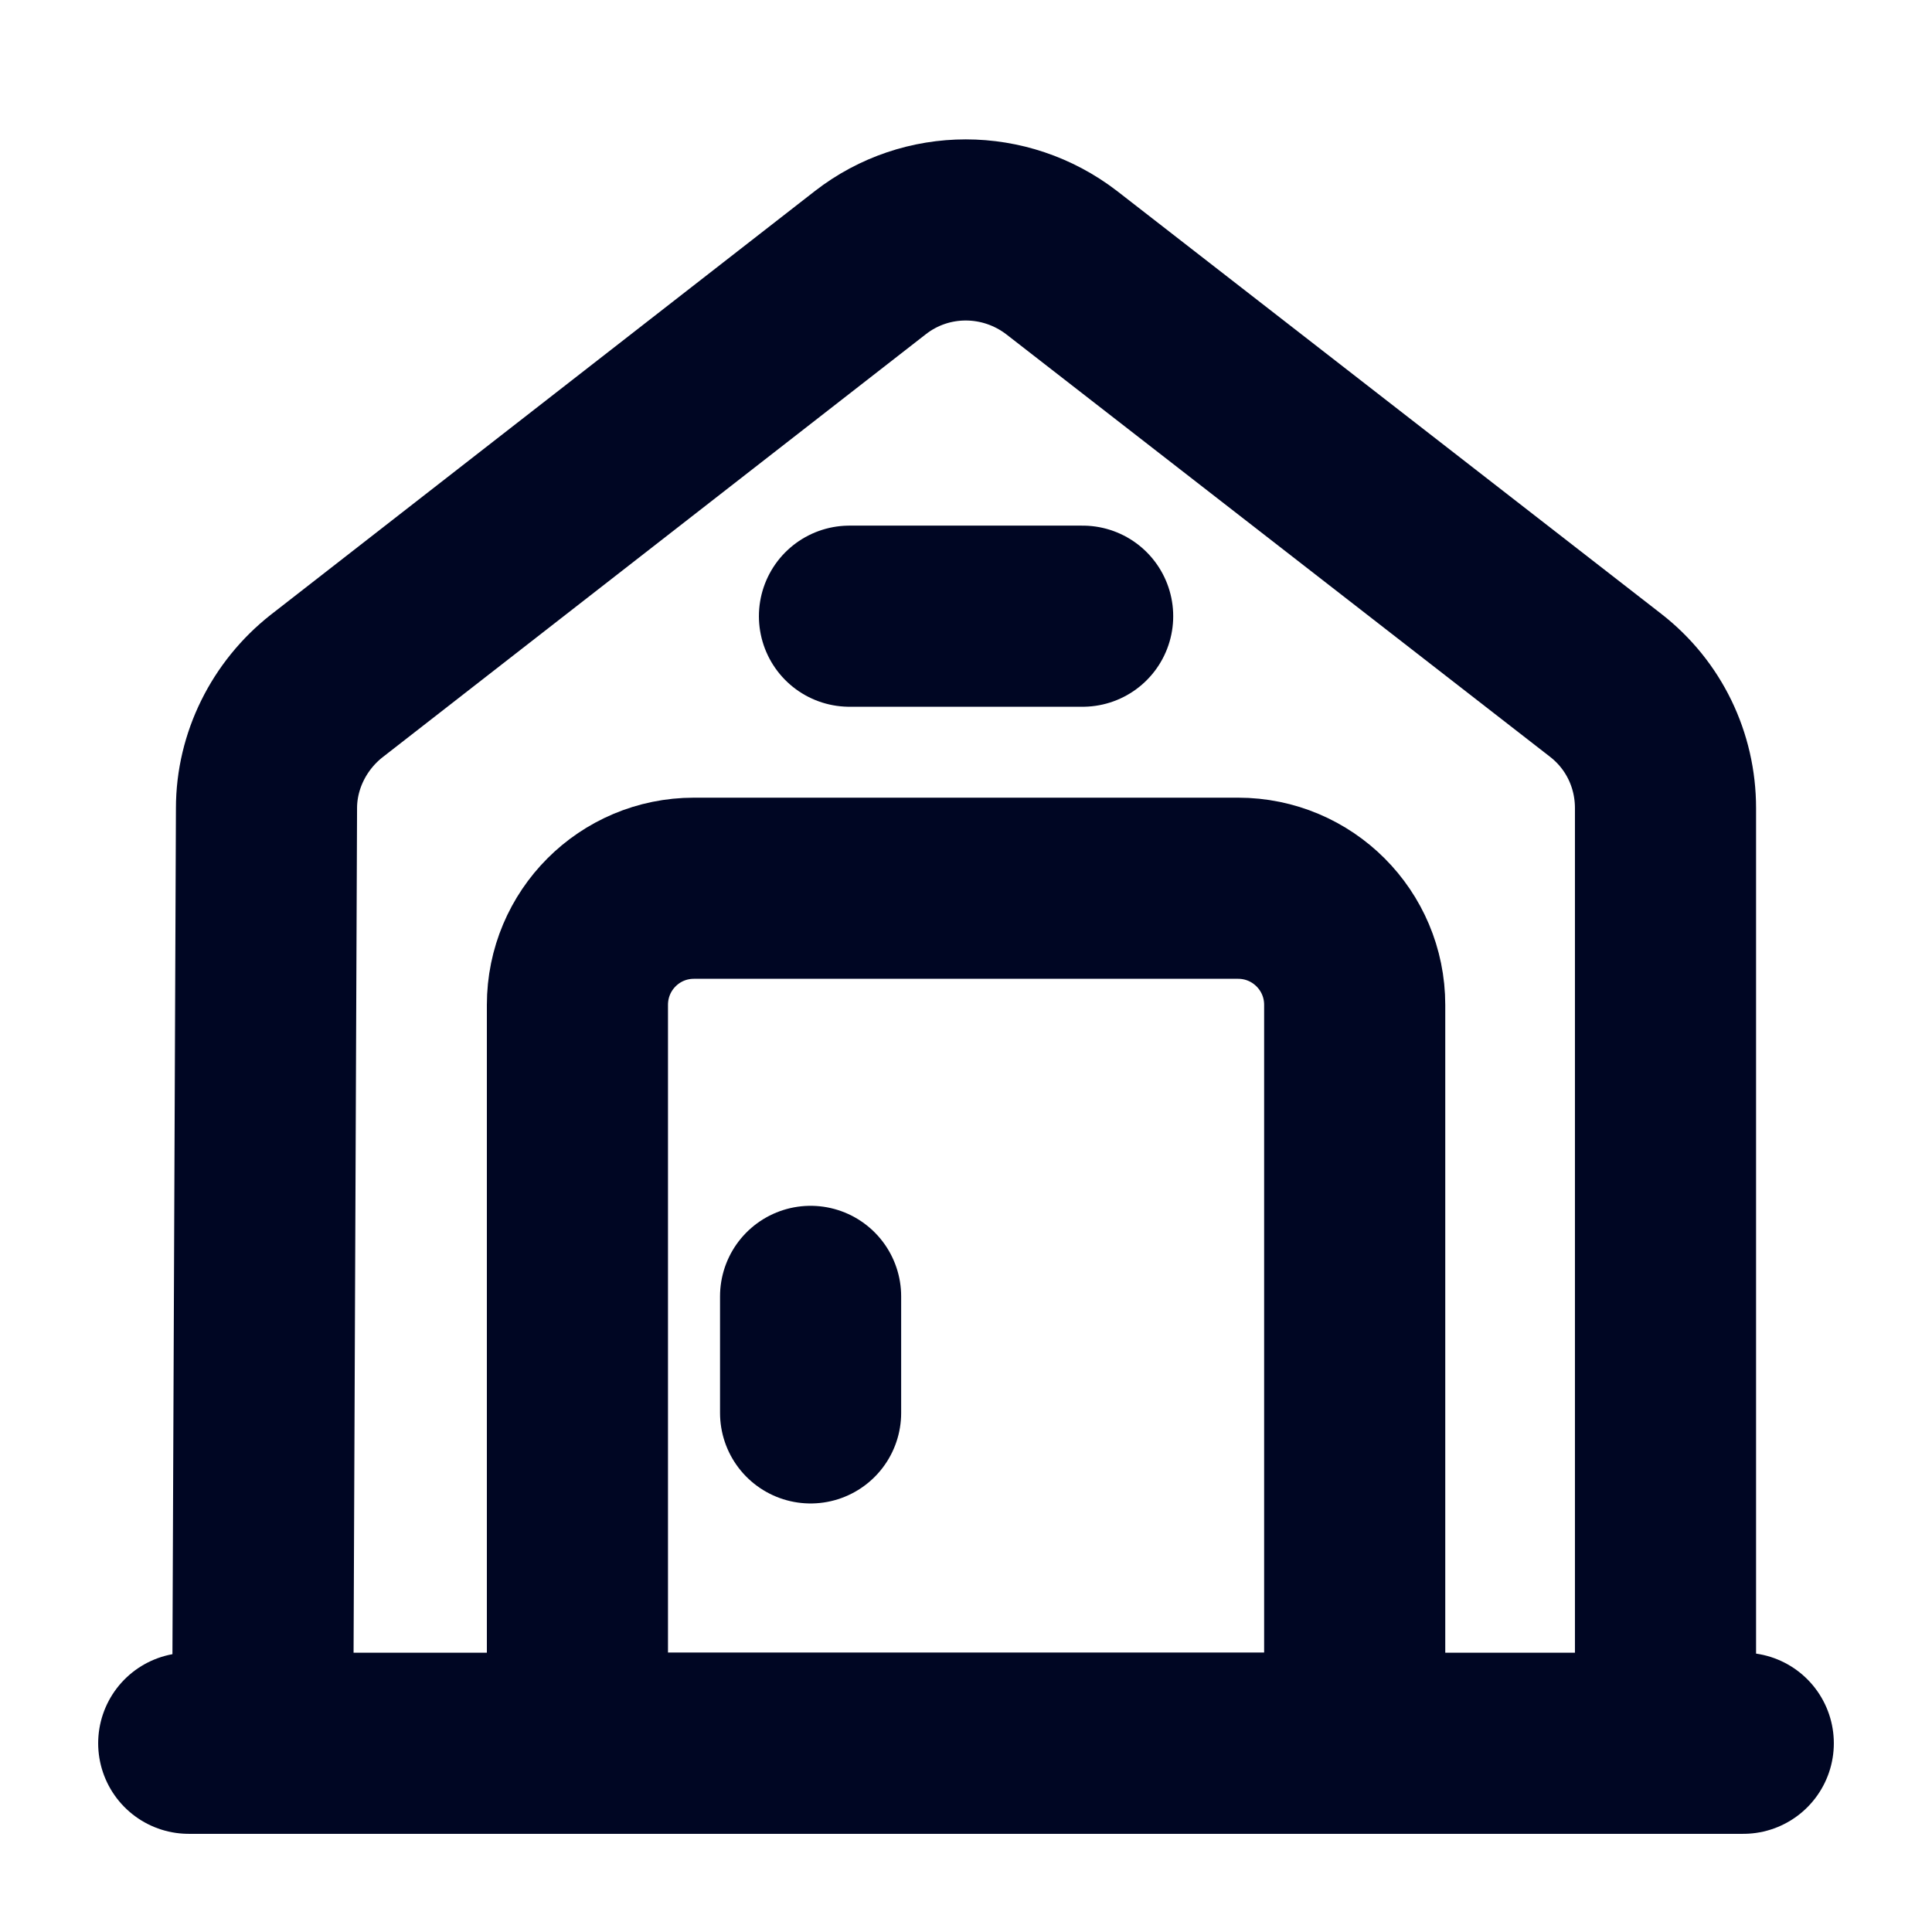
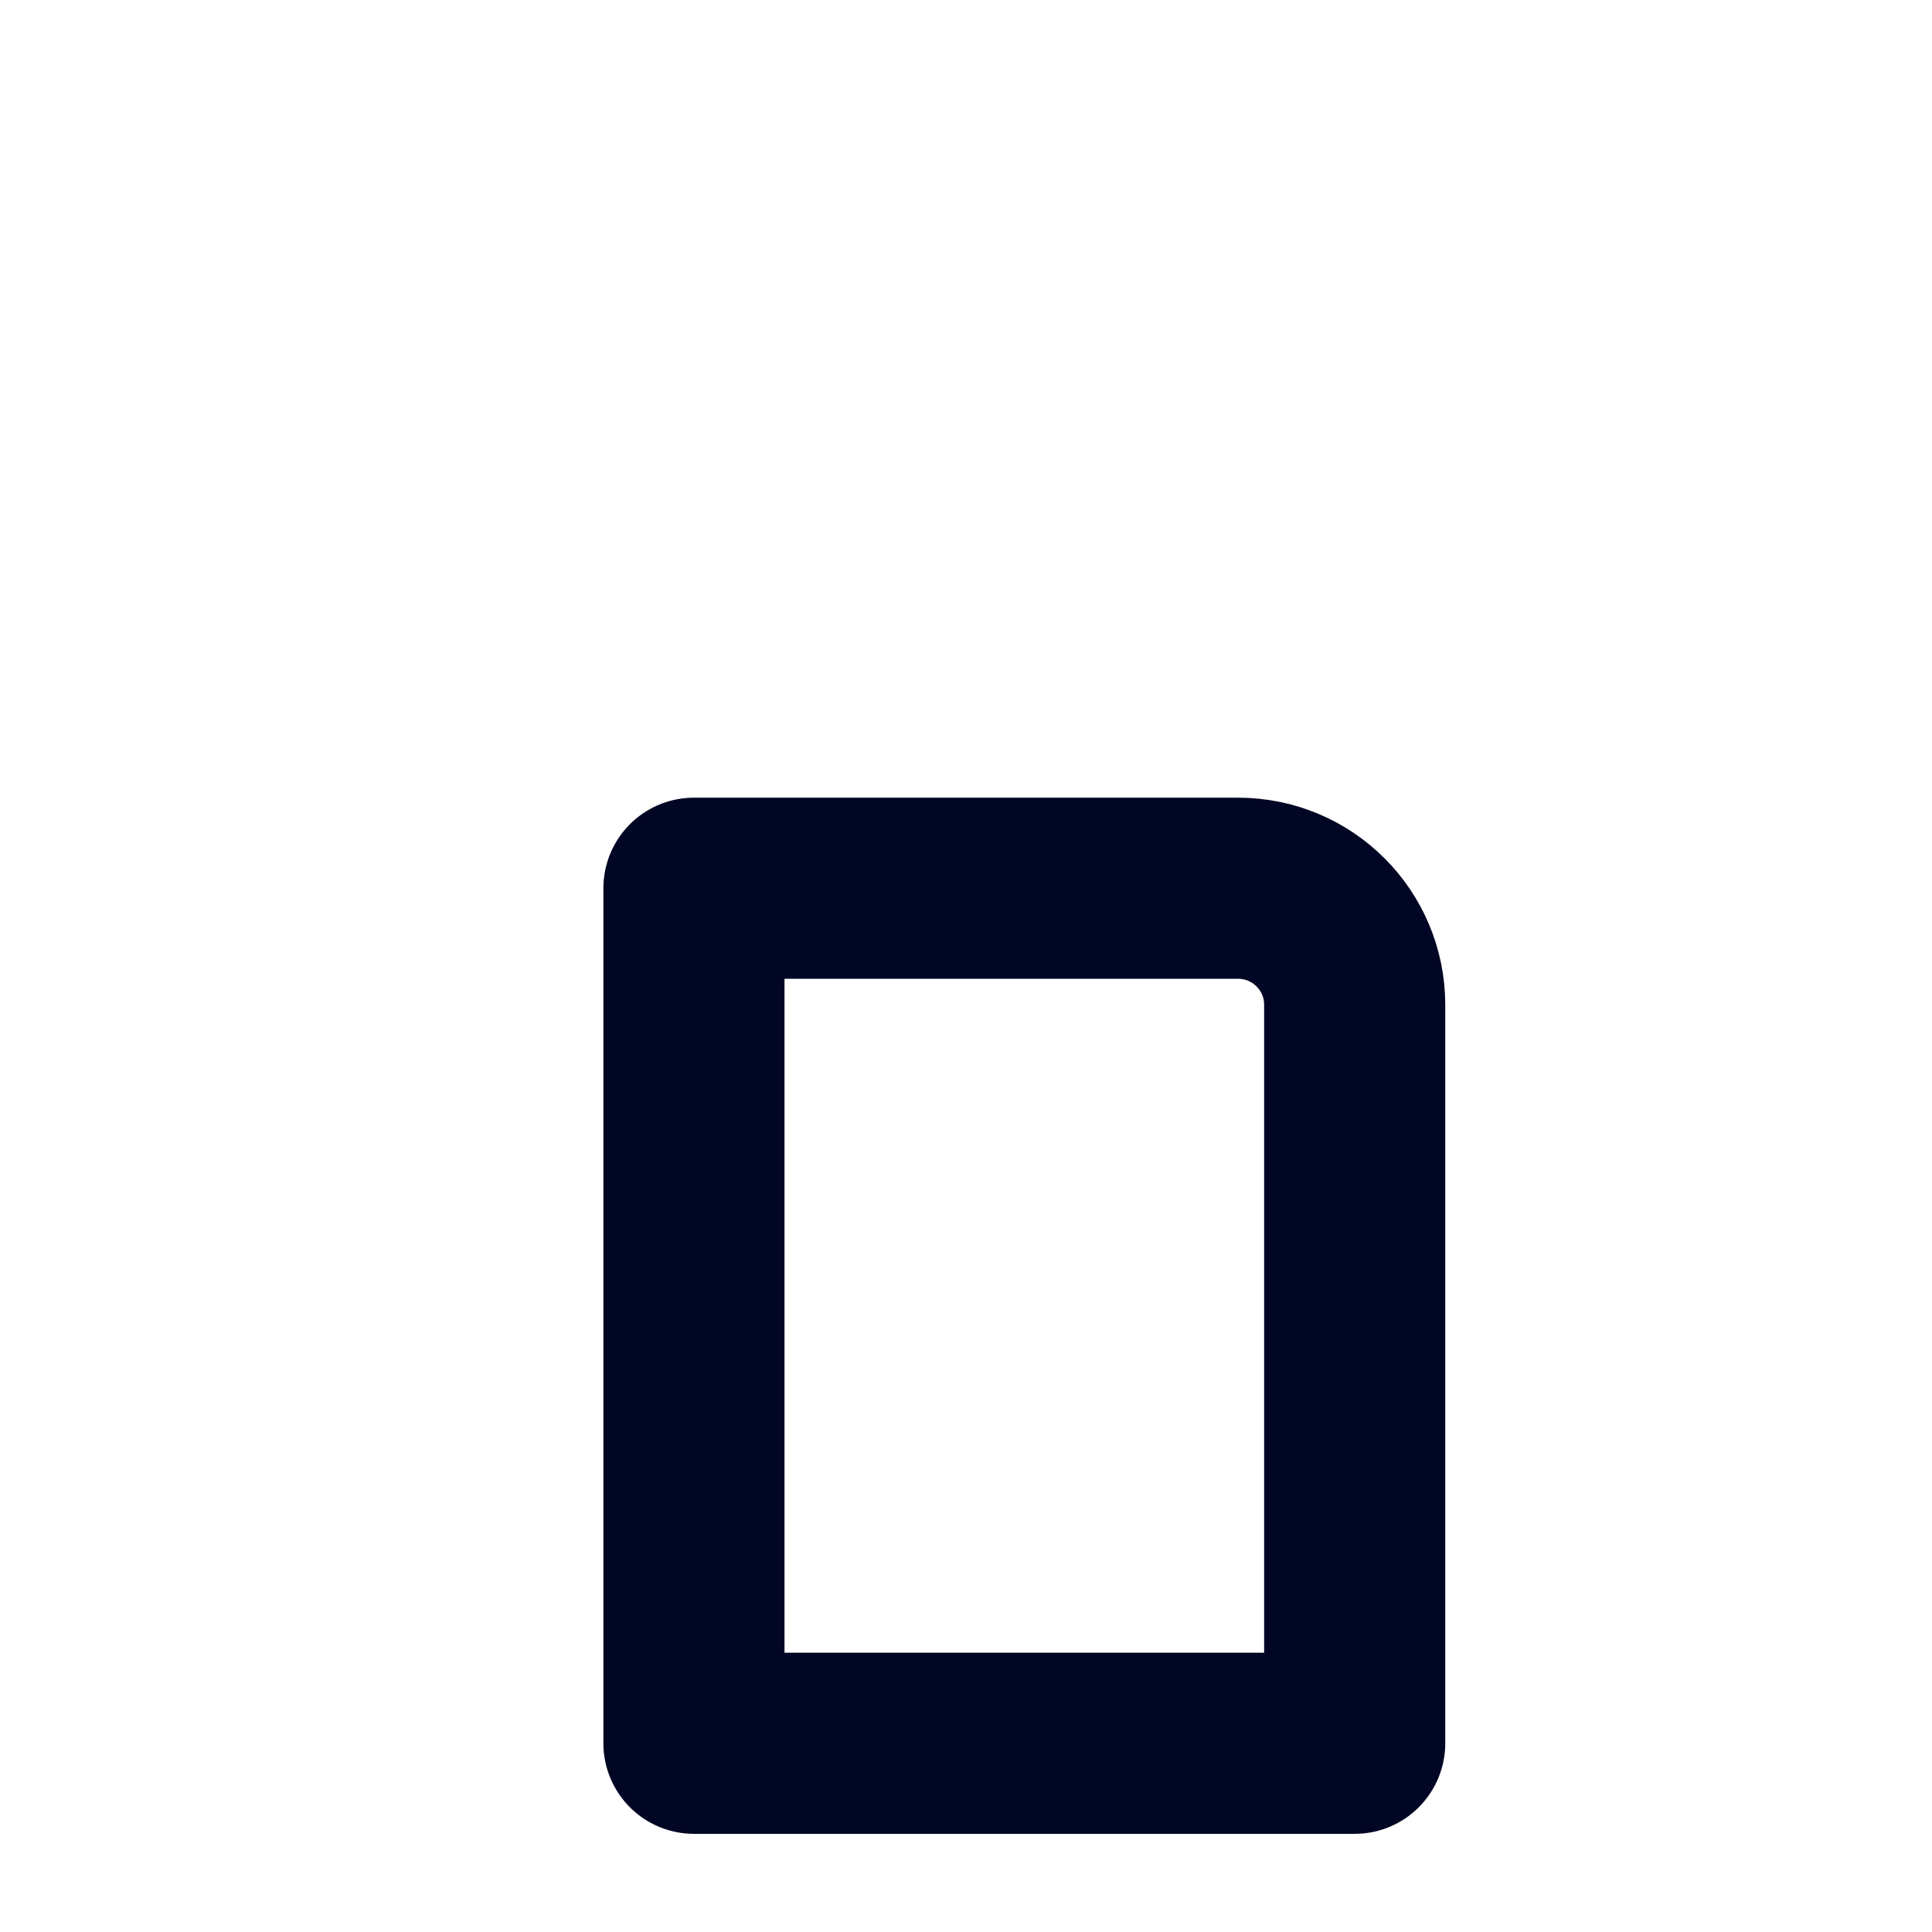
<svg xmlns="http://www.w3.org/2000/svg" width="16" height="16" viewBox="0 0 16 16" fill="none">
-   <path d="M1.563 14.437H14.437" stroke="#000623" stroke-width="1.5" stroke-miterlimit="10" stroke-linecap="round" stroke-linejoin="round" />
-   <path d="M2.175 14.437L2.207 6.693C2.207 6.301 2.394 5.927 2.703 5.683L7.208 2.175C7.672 1.814 8.322 1.814 8.792 2.175L13.298 5.676C13.613 5.921 13.793 6.294 13.793 6.693V14.437" stroke="#000623" stroke-width="1.5" stroke-miterlimit="10" stroke-linejoin="round" />
-   <path d="M10.253 7.356H5.747C5.213 7.356 4.782 7.788 4.782 8.322V14.437H11.219V8.322C11.219 7.788 10.787 7.356 10.253 7.356Z" stroke="#000623" stroke-width="1.5" stroke-miterlimit="10" stroke-linecap="round" stroke-linejoin="round" />
-   <path d="M6.713 10.736V11.701" stroke="#000623" stroke-width="1.5" stroke-miterlimit="10" stroke-linecap="round" stroke-linejoin="round" />
-   <path d="M7.035 5.103H8.966" stroke="#000623" stroke-width="1.5" stroke-miterlimit="10" stroke-linecap="round" stroke-linejoin="round" />
+   <path d="M10.253 7.356H5.747V14.437H11.219V8.322C11.219 7.788 10.787 7.356 10.253 7.356Z" stroke="#000623" stroke-width="1.5" stroke-miterlimit="10" stroke-linecap="round" stroke-linejoin="round" />
</svg>